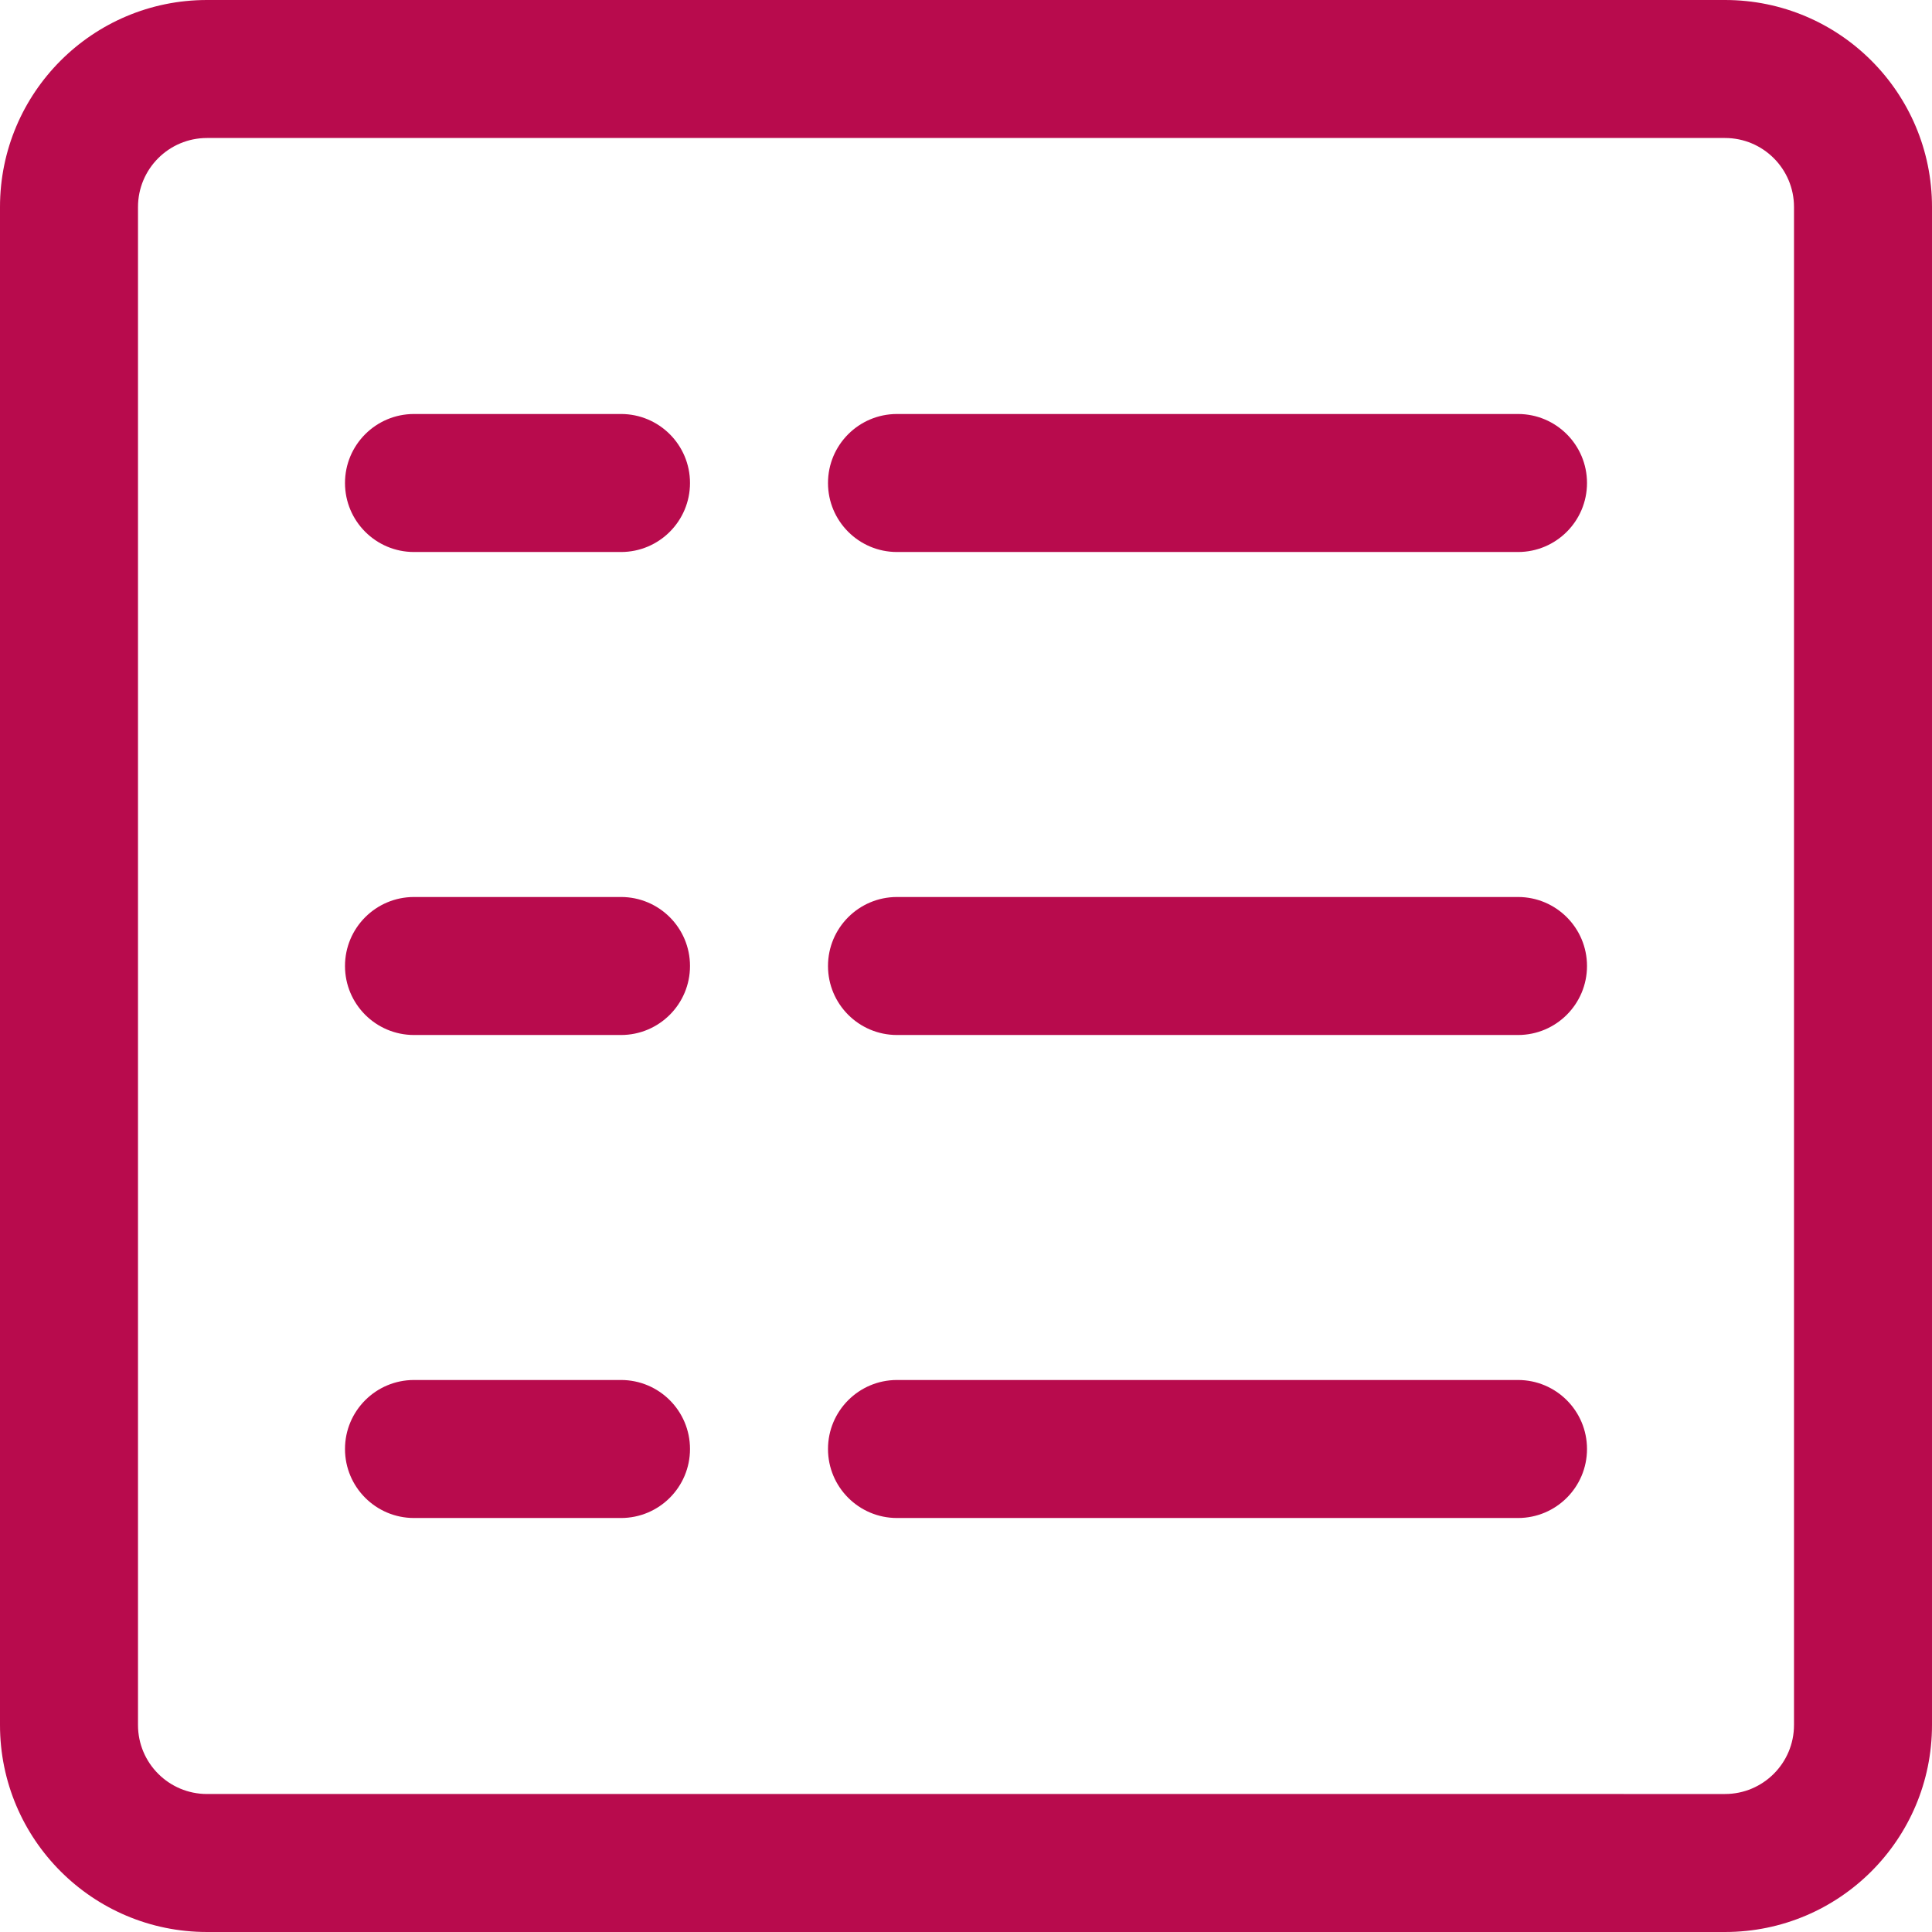
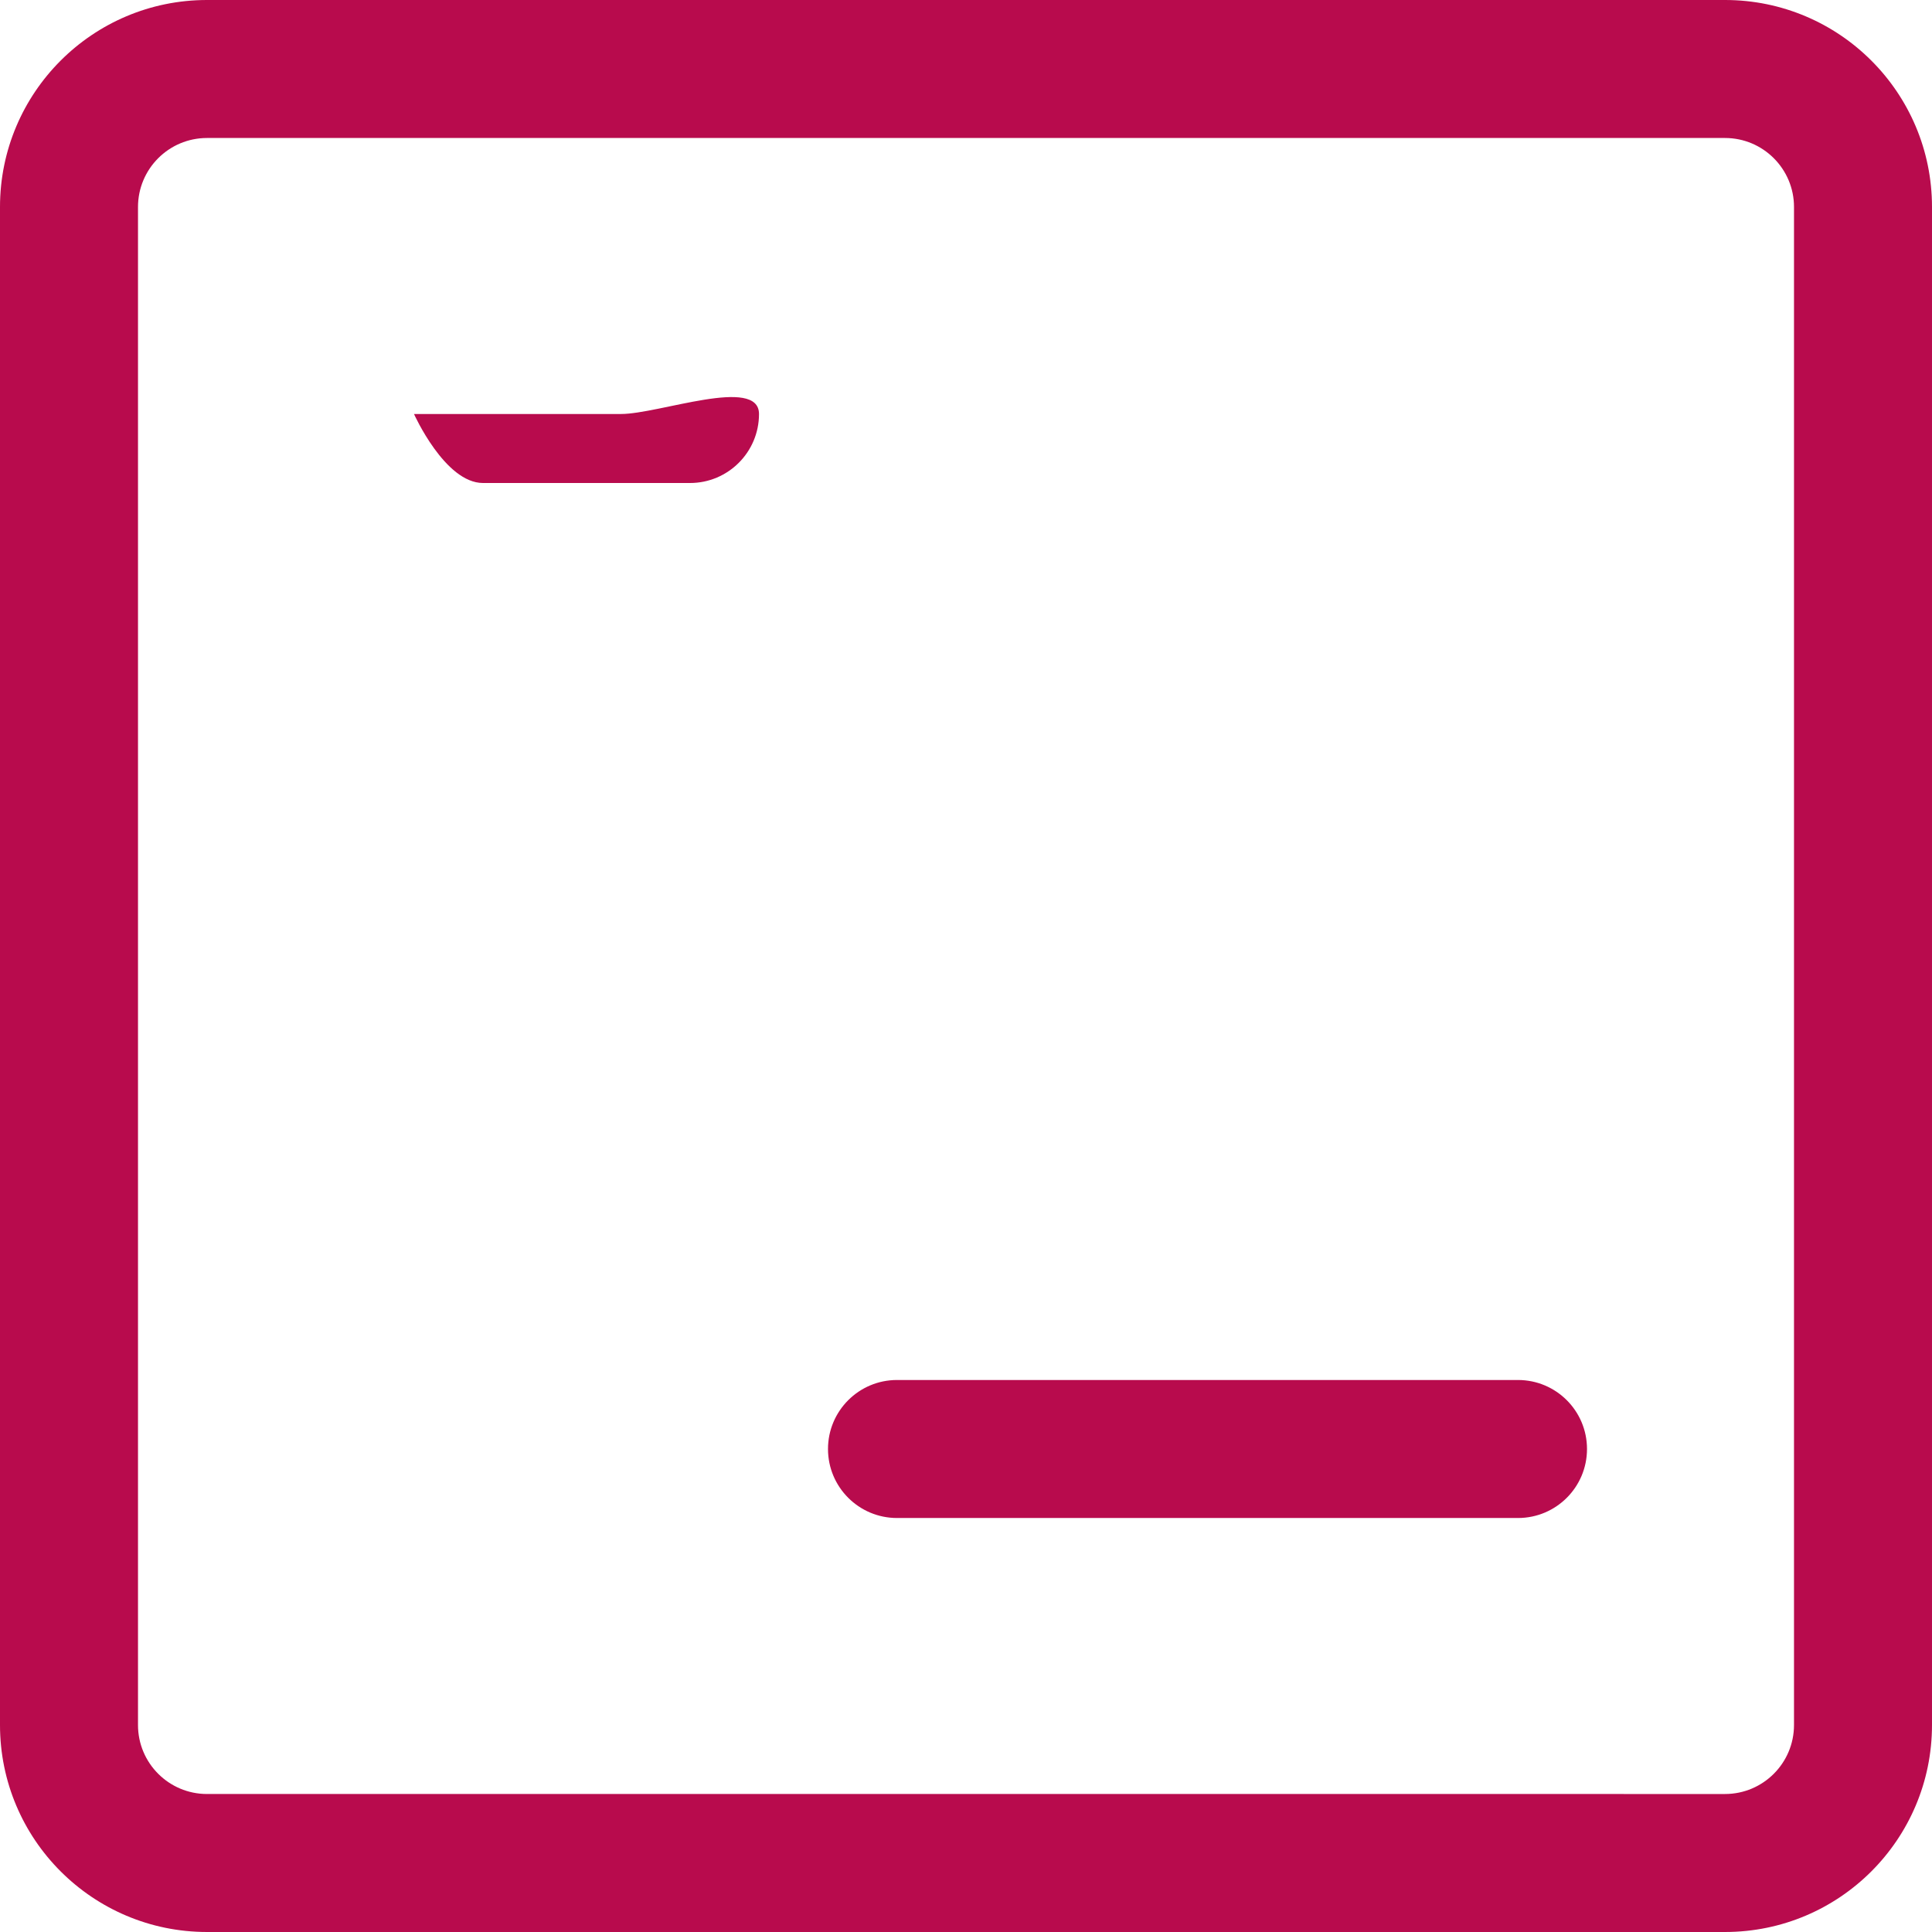
<svg xmlns="http://www.w3.org/2000/svg" version="1.1" id="Capa_1" x="0px" y="0px" viewBox="0 0 477.867 477.867" style="enable-background:new 0 0 477.867 477.867;" xml:space="preserve" width="512px" height="512px">
  <g>
    <g>
      <g>
        <path d="M426.667,0H51.2C22.923,0,0,22.923,0,51.2v375.467c0,28.277,22.923,51.2,51.2,51.2h375.467    c28.277,0,51.2-22.923,51.2-51.2V51.2C477.867,22.923,454.944,0,426.667,0z M443.733,426.667c0,9.426-7.641,17.067-17.067,17.067    H51.2c-9.426,0-17.067-7.641-17.067-17.067V51.2c0-9.426,7.641-17.067,17.067-17.067h375.467c9.426,0,17.067,7.641,17.067,17.067    V426.667z" data-original="#000000" class="active-path" data-old_color="#000000" fill="#B80B4D" />
      </g>
    </g>
    <g>
      <g>
-         <path d="M153.6,102.4h-51.2c-9.426,0-17.067,7.641-17.067,17.067s7.641,17.067,17.067,17.067h51.2    c9.426,0,17.067-7.641,17.067-17.067S163.026,102.4,153.6,102.4z" data-original="#000000" class="active-path" data-old_color="#000000" fill="#B80B4D" />
+         <path d="M153.6,102.4h-51.2s7.641,17.067,17.067,17.067h51.2    c9.426,0,17.067-7.641,17.067-17.067S163.026,102.4,153.6,102.4z" data-original="#000000" class="active-path" data-old_color="#000000" fill="#B80B4D" />
      </g>
    </g>
    <g>
      <g>
-         <path d="M375.467,102.4h-153.6c-9.426,0-17.067,7.641-17.067,17.067s7.641,17.067,17.067,17.067h153.6    c9.426,0,17.067-7.641,17.067-17.067S384.892,102.4,375.467,102.4z" data-original="#000000" class="active-path" data-old_color="#000000" fill="#B80B4D" />
-       </g>
+         </g>
    </g>
    <g>
      <g>
-         <path d="M153.6,221.867h-51.2c-9.426,0-17.067,7.641-17.067,17.067S92.974,256,102.4,256h51.2c9.426,0,17.067-7.641,17.067-17.067    S163.026,221.867,153.6,221.867z" data-original="#000000" class="active-path" data-old_color="#000000" fill="#B80B4D" />
-       </g>
+         </g>
    </g>
    <g>
      <g>
-         <path d="M375.467,221.867h-153.6c-9.426,0-17.067,7.641-17.067,17.067S212.441,256,221.867,256h153.6    c9.426,0,17.067-7.641,17.067-17.067S384.892,221.867,375.467,221.867z" data-original="#000000" class="active-path" data-old_color="#000000" fill="#B80B4D" />
-       </g>
+         </g>
    </g>
    <g>
      <g>
-         <path d="M153.6,341.333h-51.2c-9.426,0-17.067,7.641-17.067,17.067s7.641,17.067,17.067,17.067h51.2    c9.426,0,17.067-7.641,17.067-17.067S163.026,341.333,153.6,341.333z" data-original="#000000" class="active-path" data-old_color="#000000" fill="#B80B4D" />
-       </g>
+         </g>
    </g>
    <g>
      <g>
        <path d="M375.467,341.333h-153.6c-9.426,0-17.067,7.641-17.067,17.067s7.641,17.067,17.067,17.067h153.6    c9.426,0,17.067-7.641,17.067-17.067S384.892,341.333,375.467,341.333z" data-original="#000000" class="active-path" data-old_color="#000000" fill="#B80B4D" />
      </g>
    </g>
  </g>
</svg>